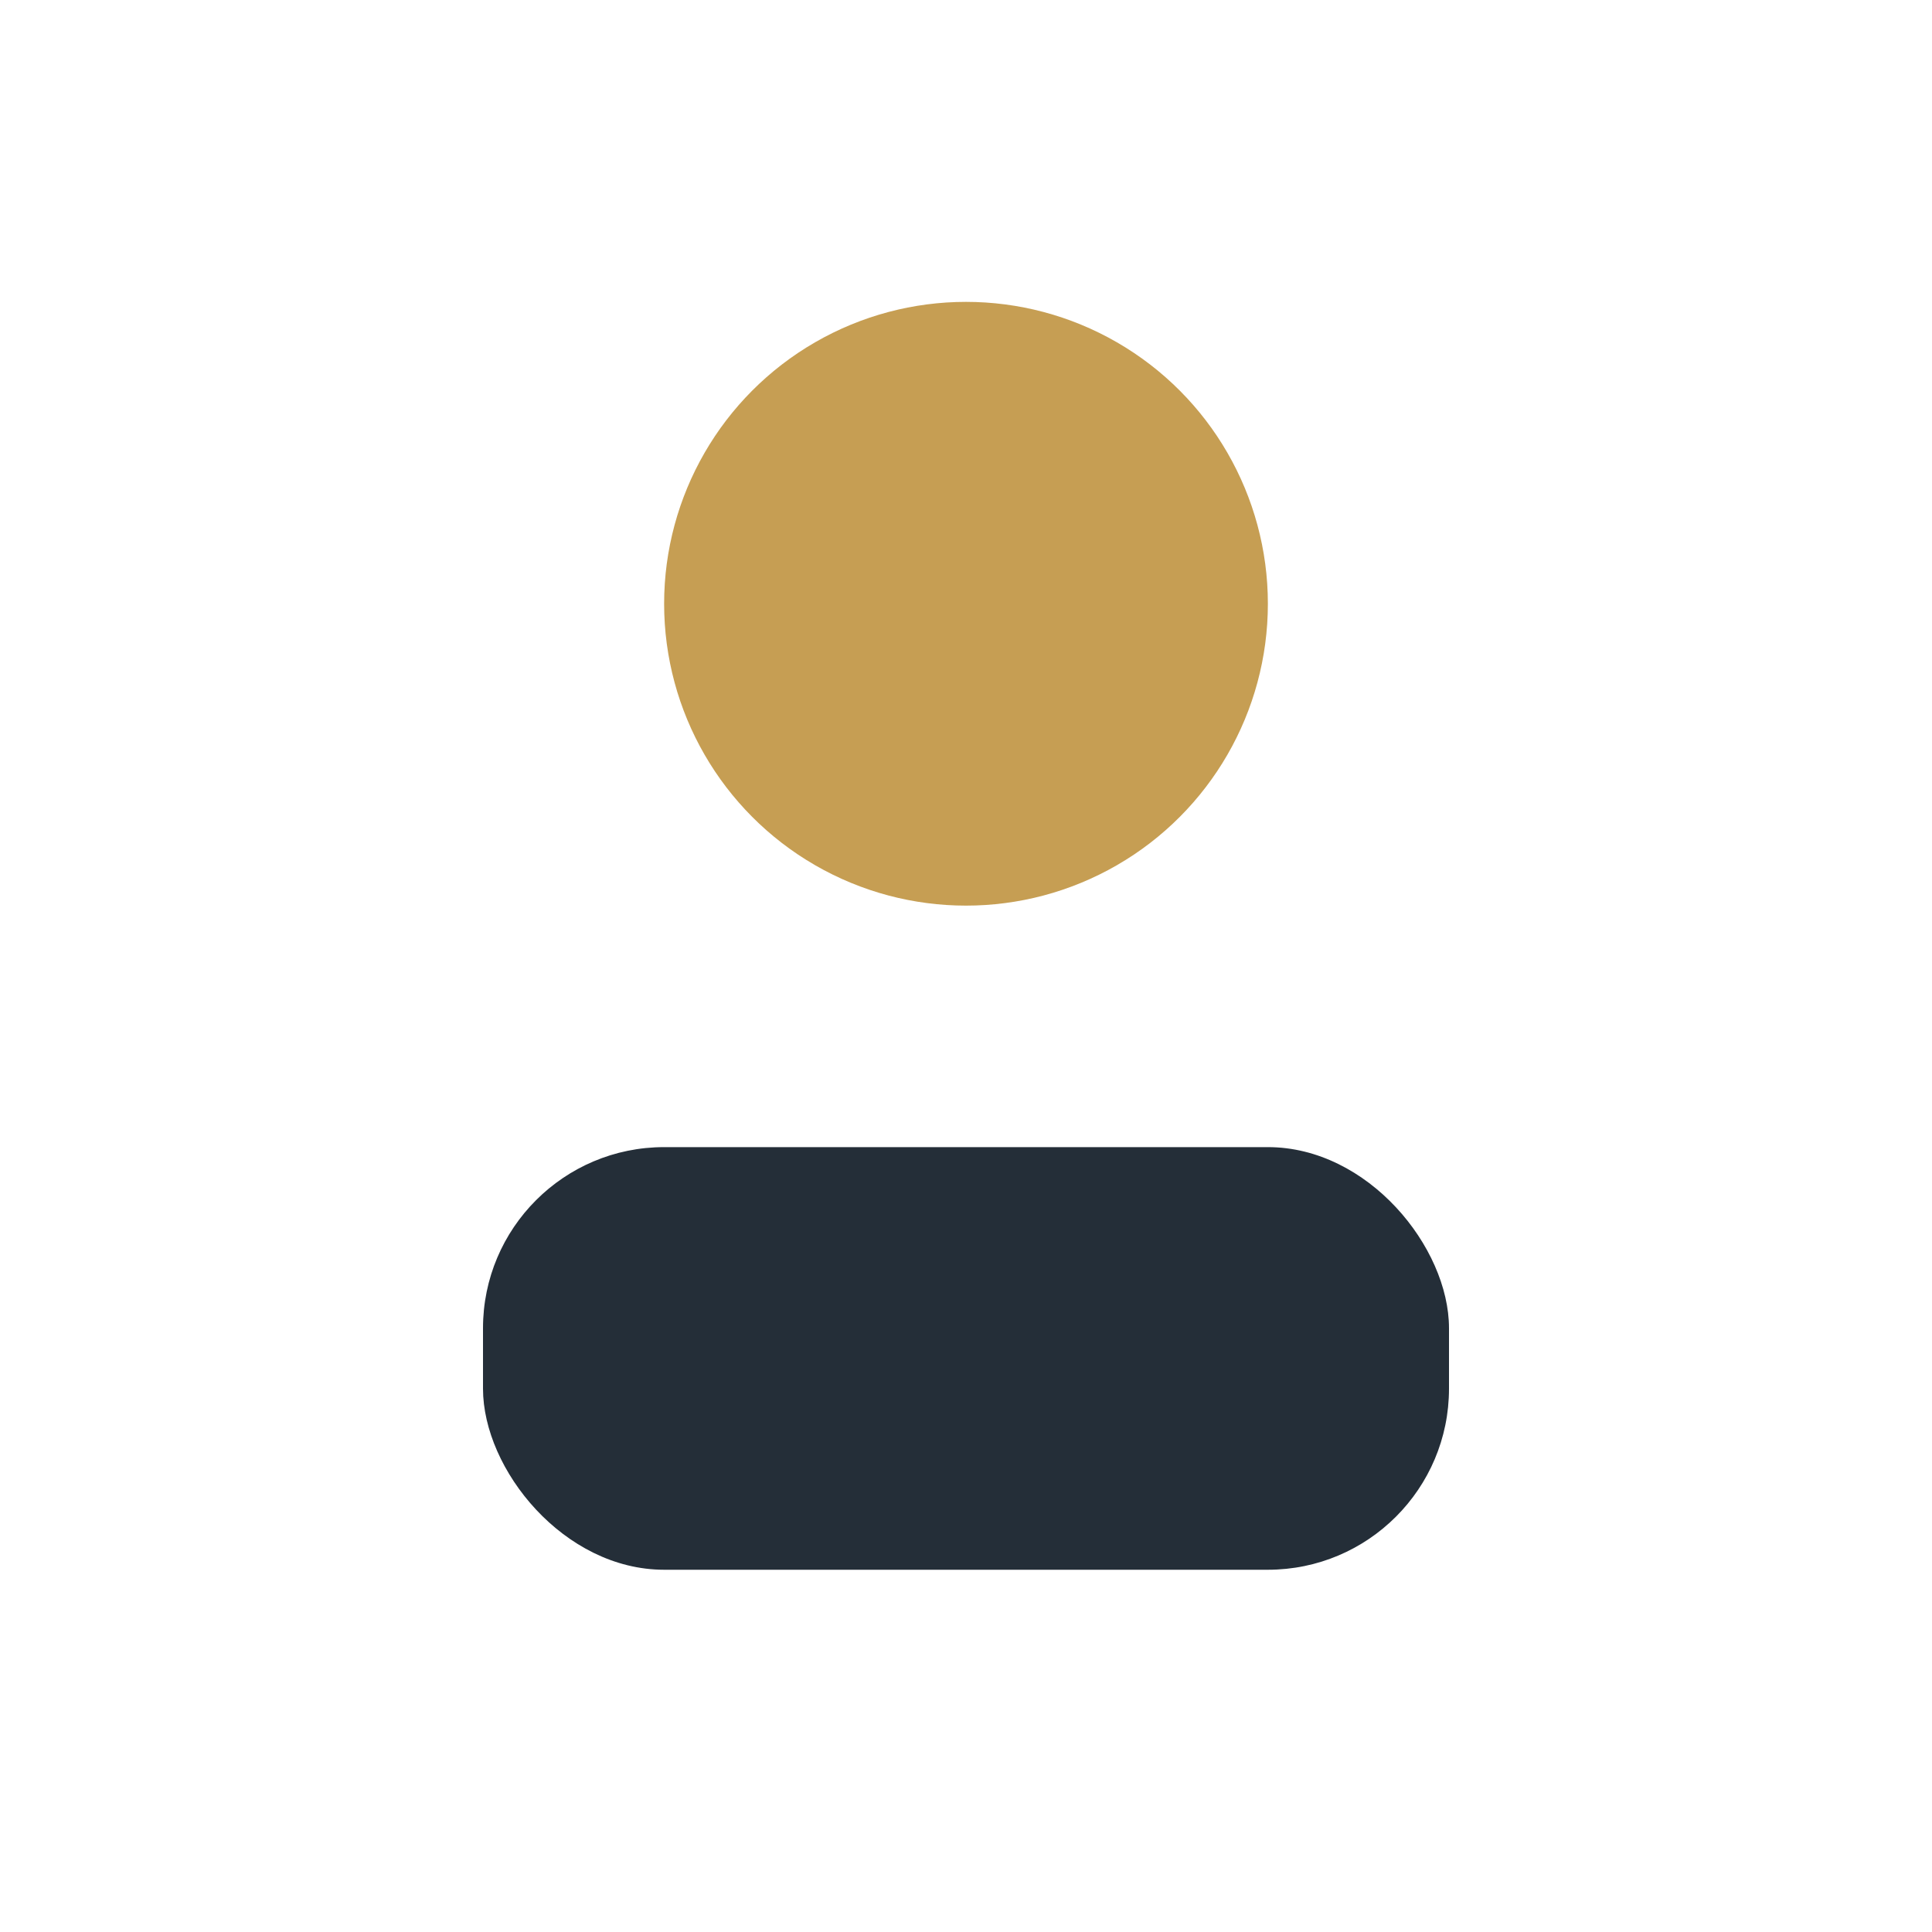
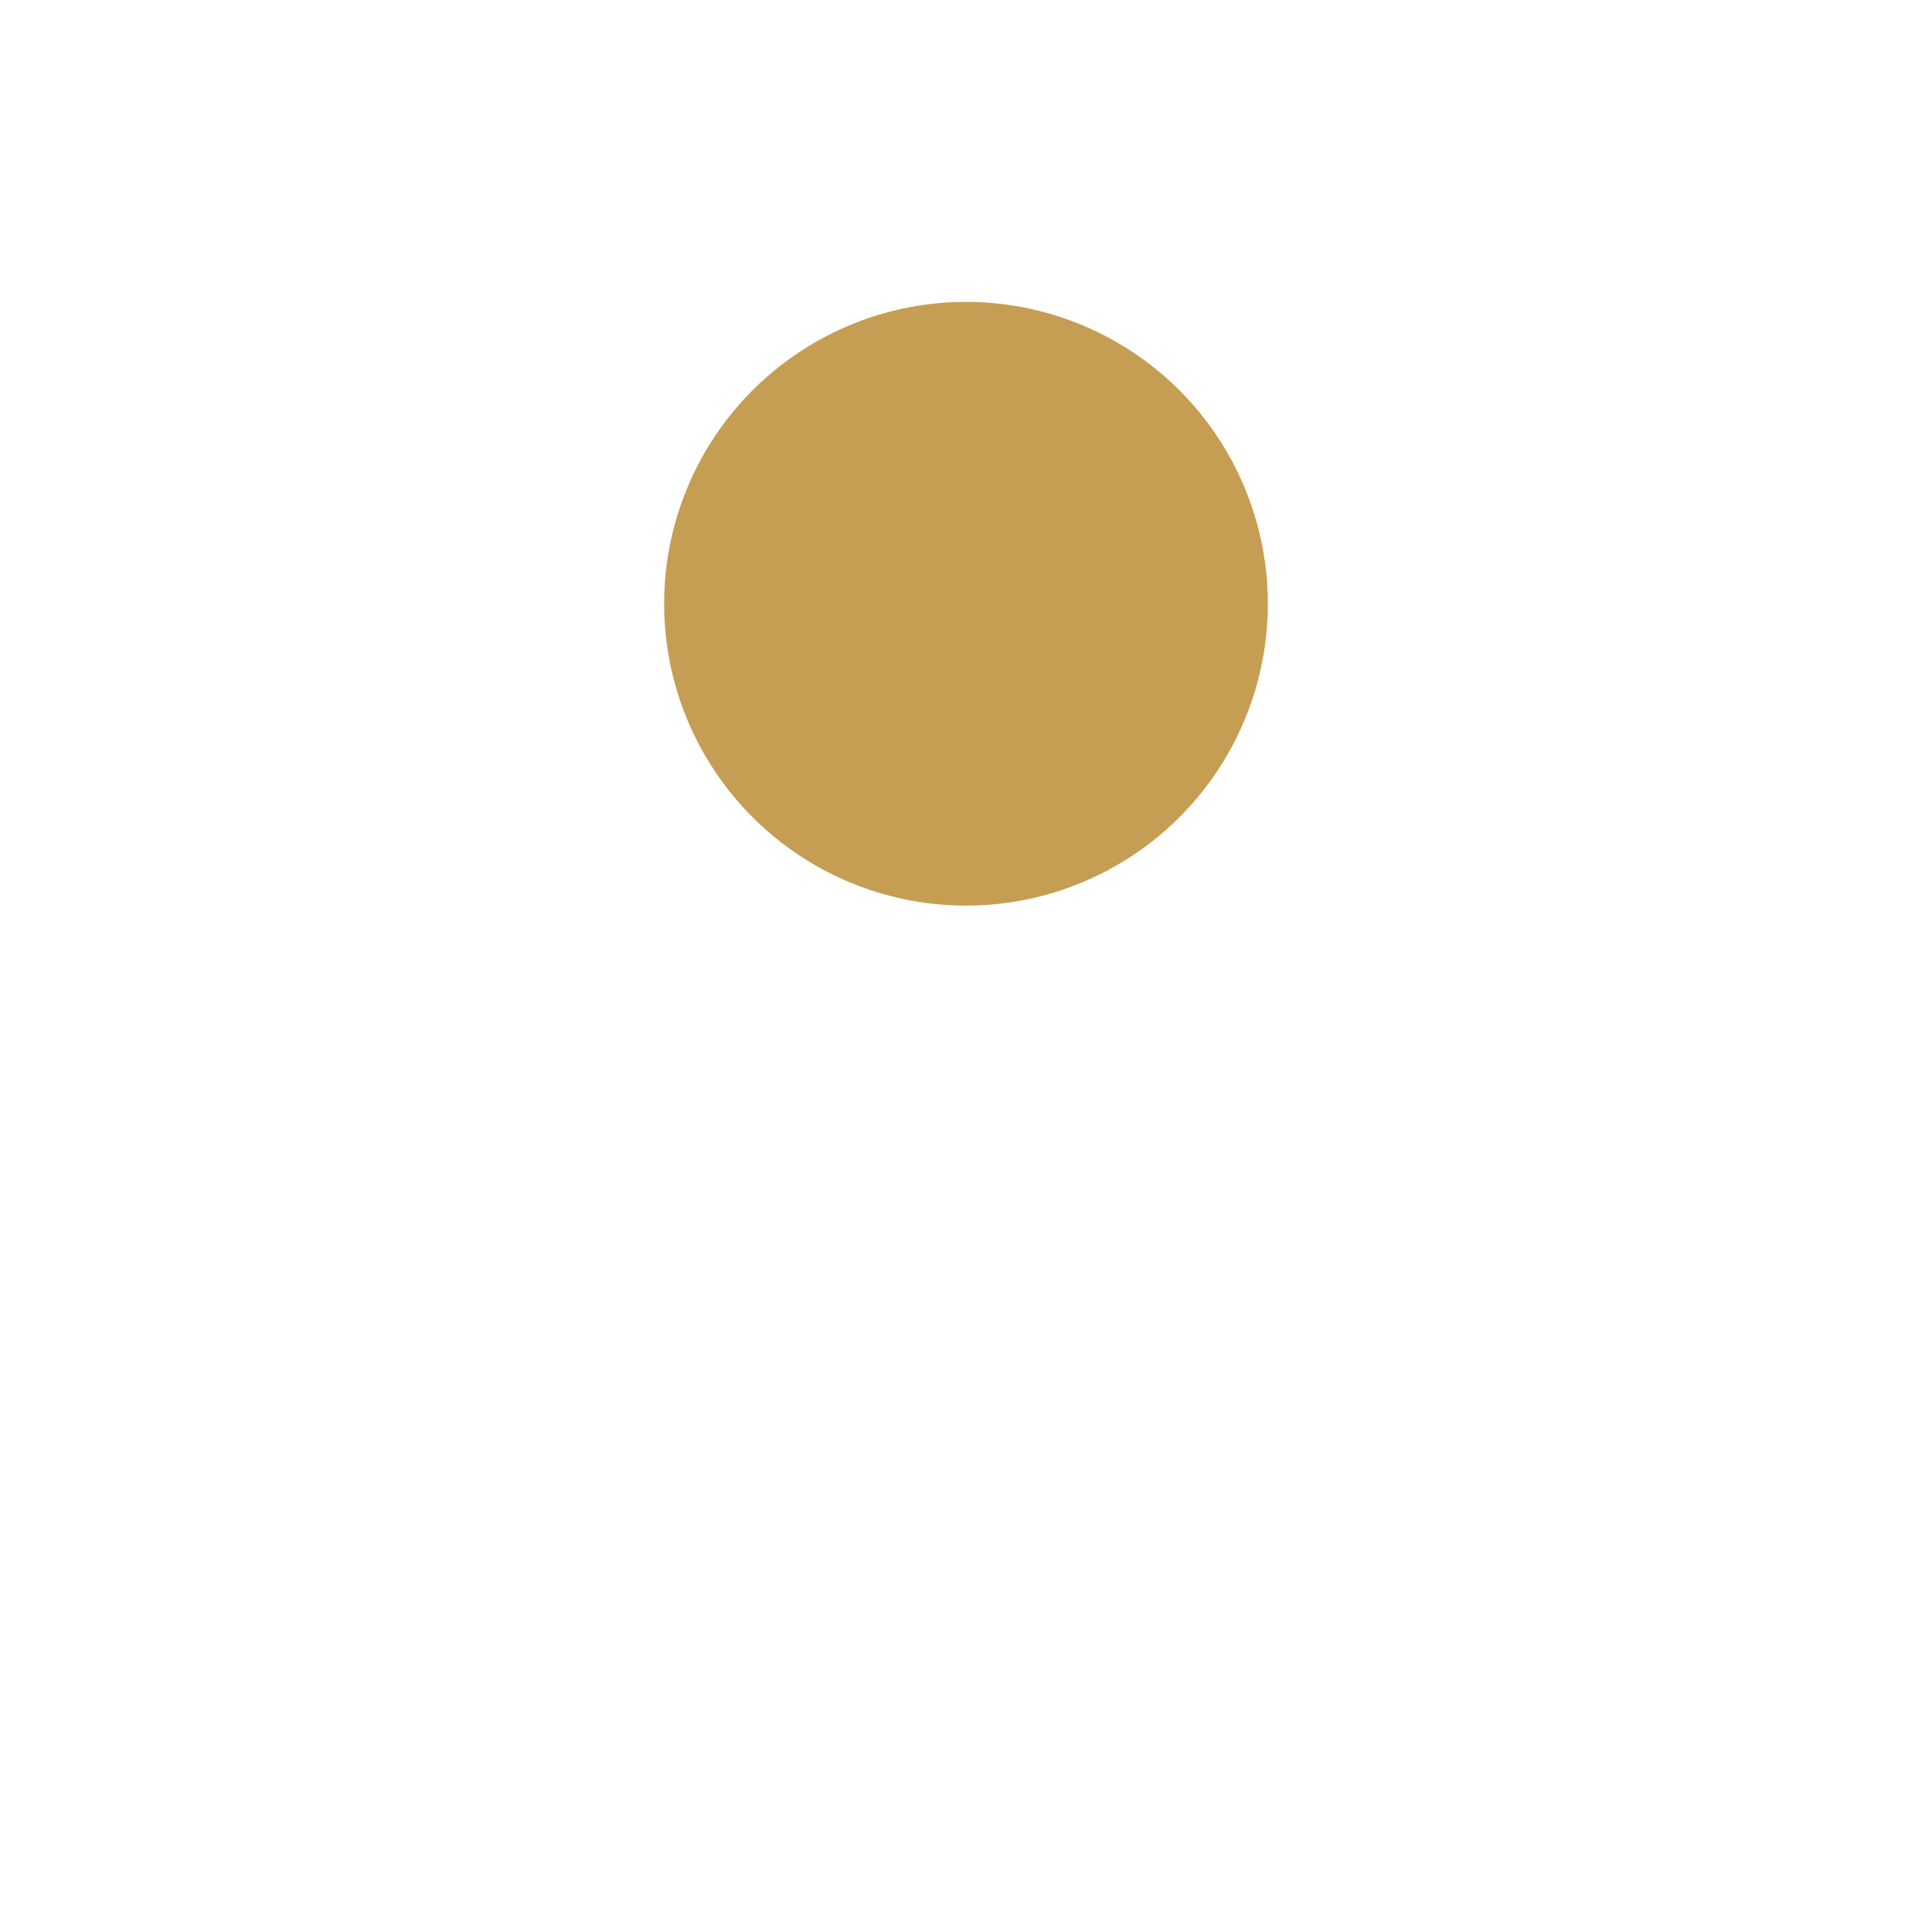
<svg xmlns="http://www.w3.org/2000/svg" width="32" height="32" viewBox="0 0 32 32">
  <circle cx="16" cy="10" r="5" fill="#C69E53" />
-   <rect x="8" y="19" width="16" height="7" rx="3" fill="#242E38" />
</svg>